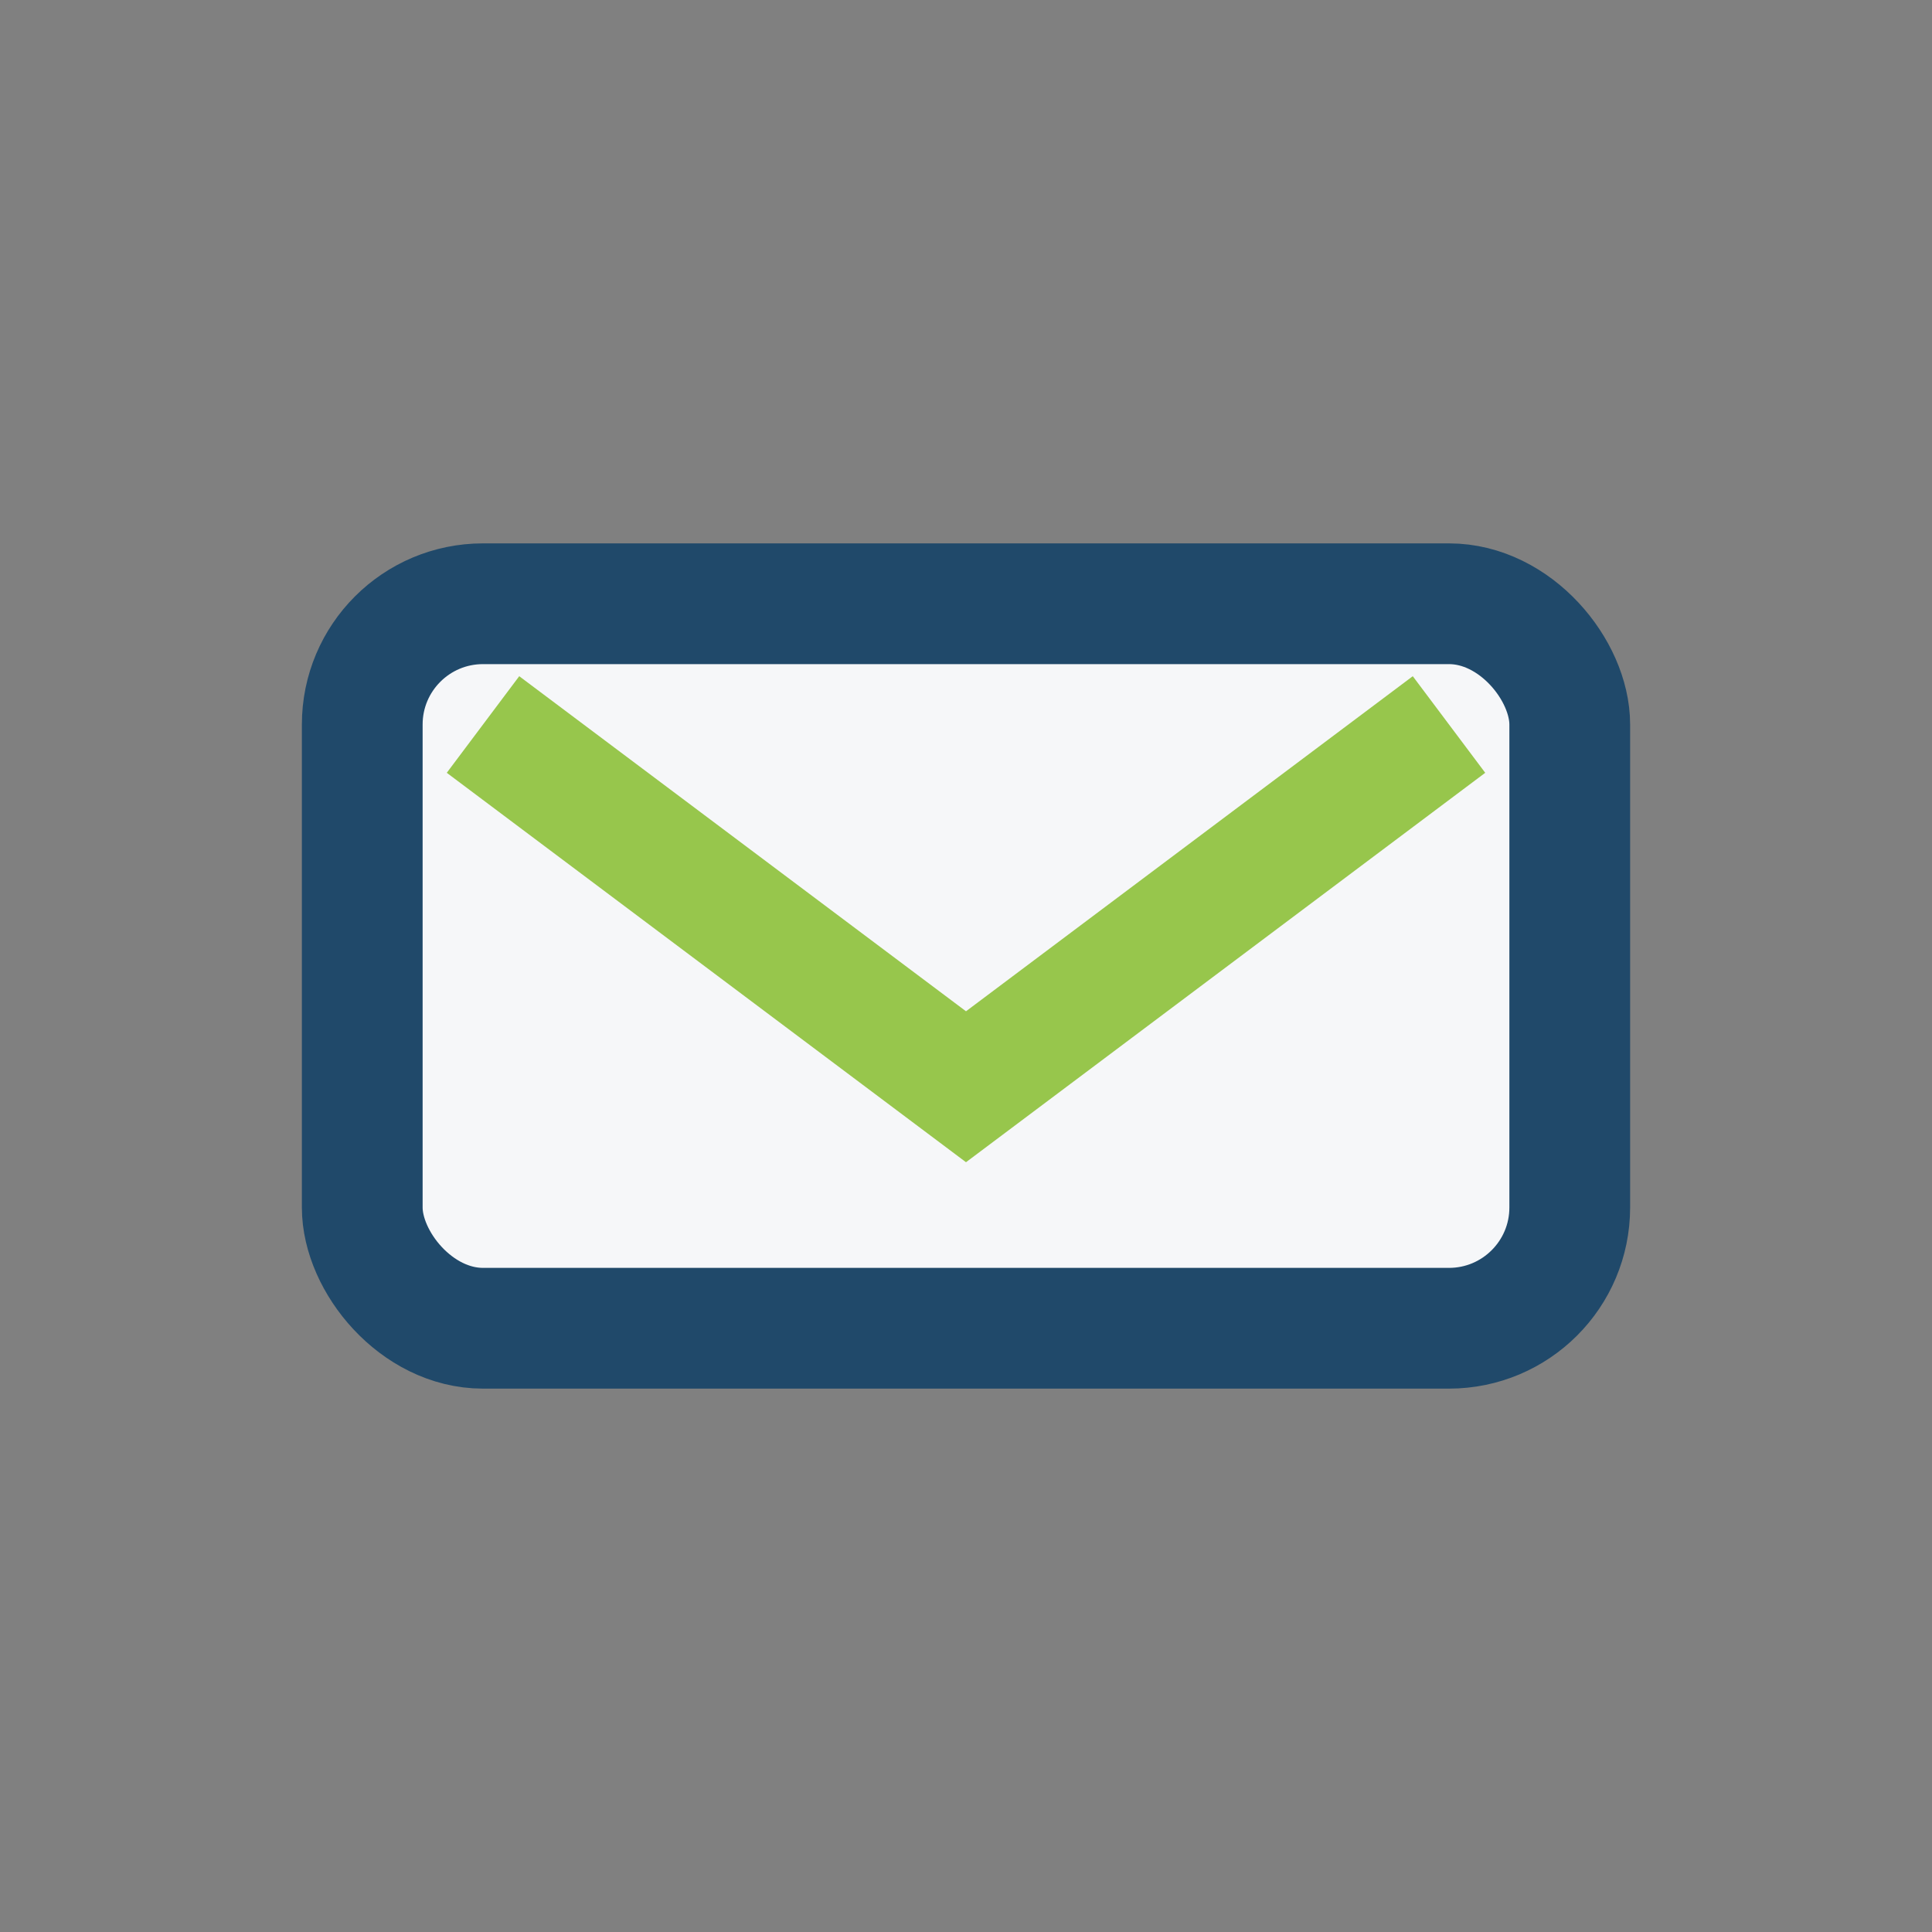
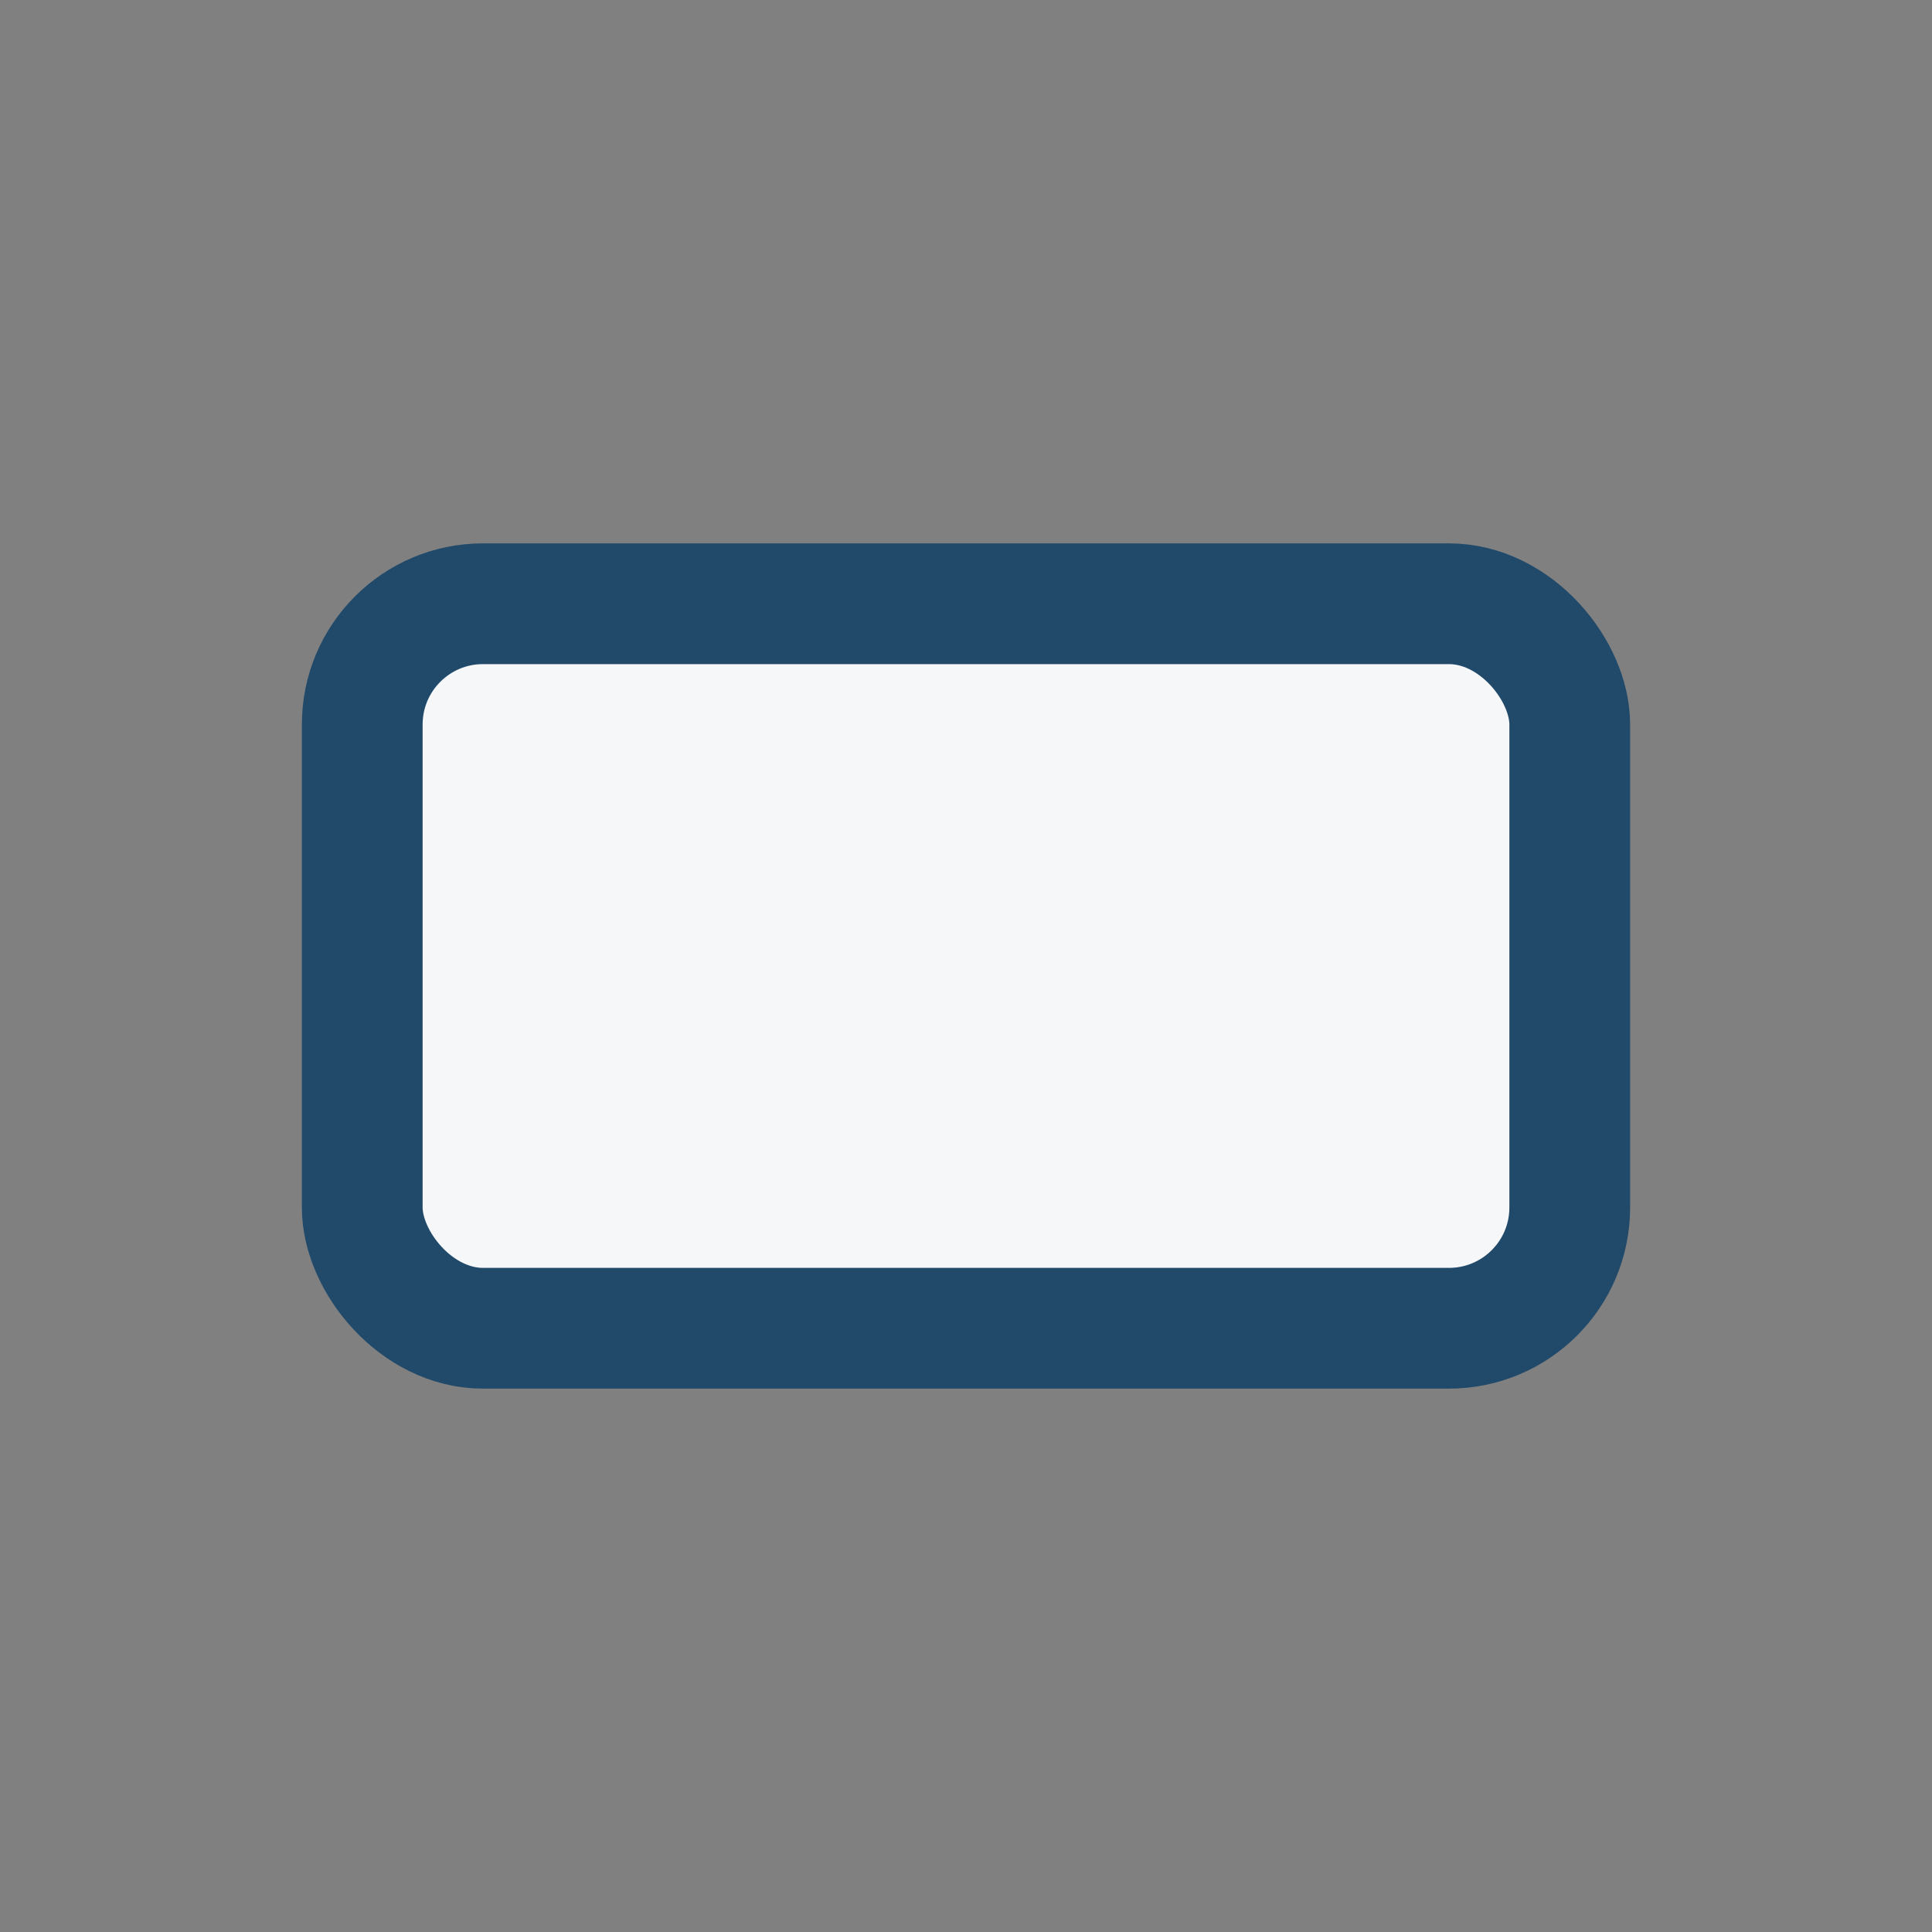
<svg xmlns="http://www.w3.org/2000/svg" width="32" height="32" viewBox="0 0 32 32">
  <rect x="0" y="0" width="32" height="32" fill="#808080" stroke="none" />
  <rect x="6" y="10" width="20" height="12" rx="2" fill="#F6F7F9" stroke="#20496A" stroke-width="2" />
-   <path d="M8 12l8 6 8-6" stroke="#97C64C" stroke-width="2" fill="none" />
</svg>